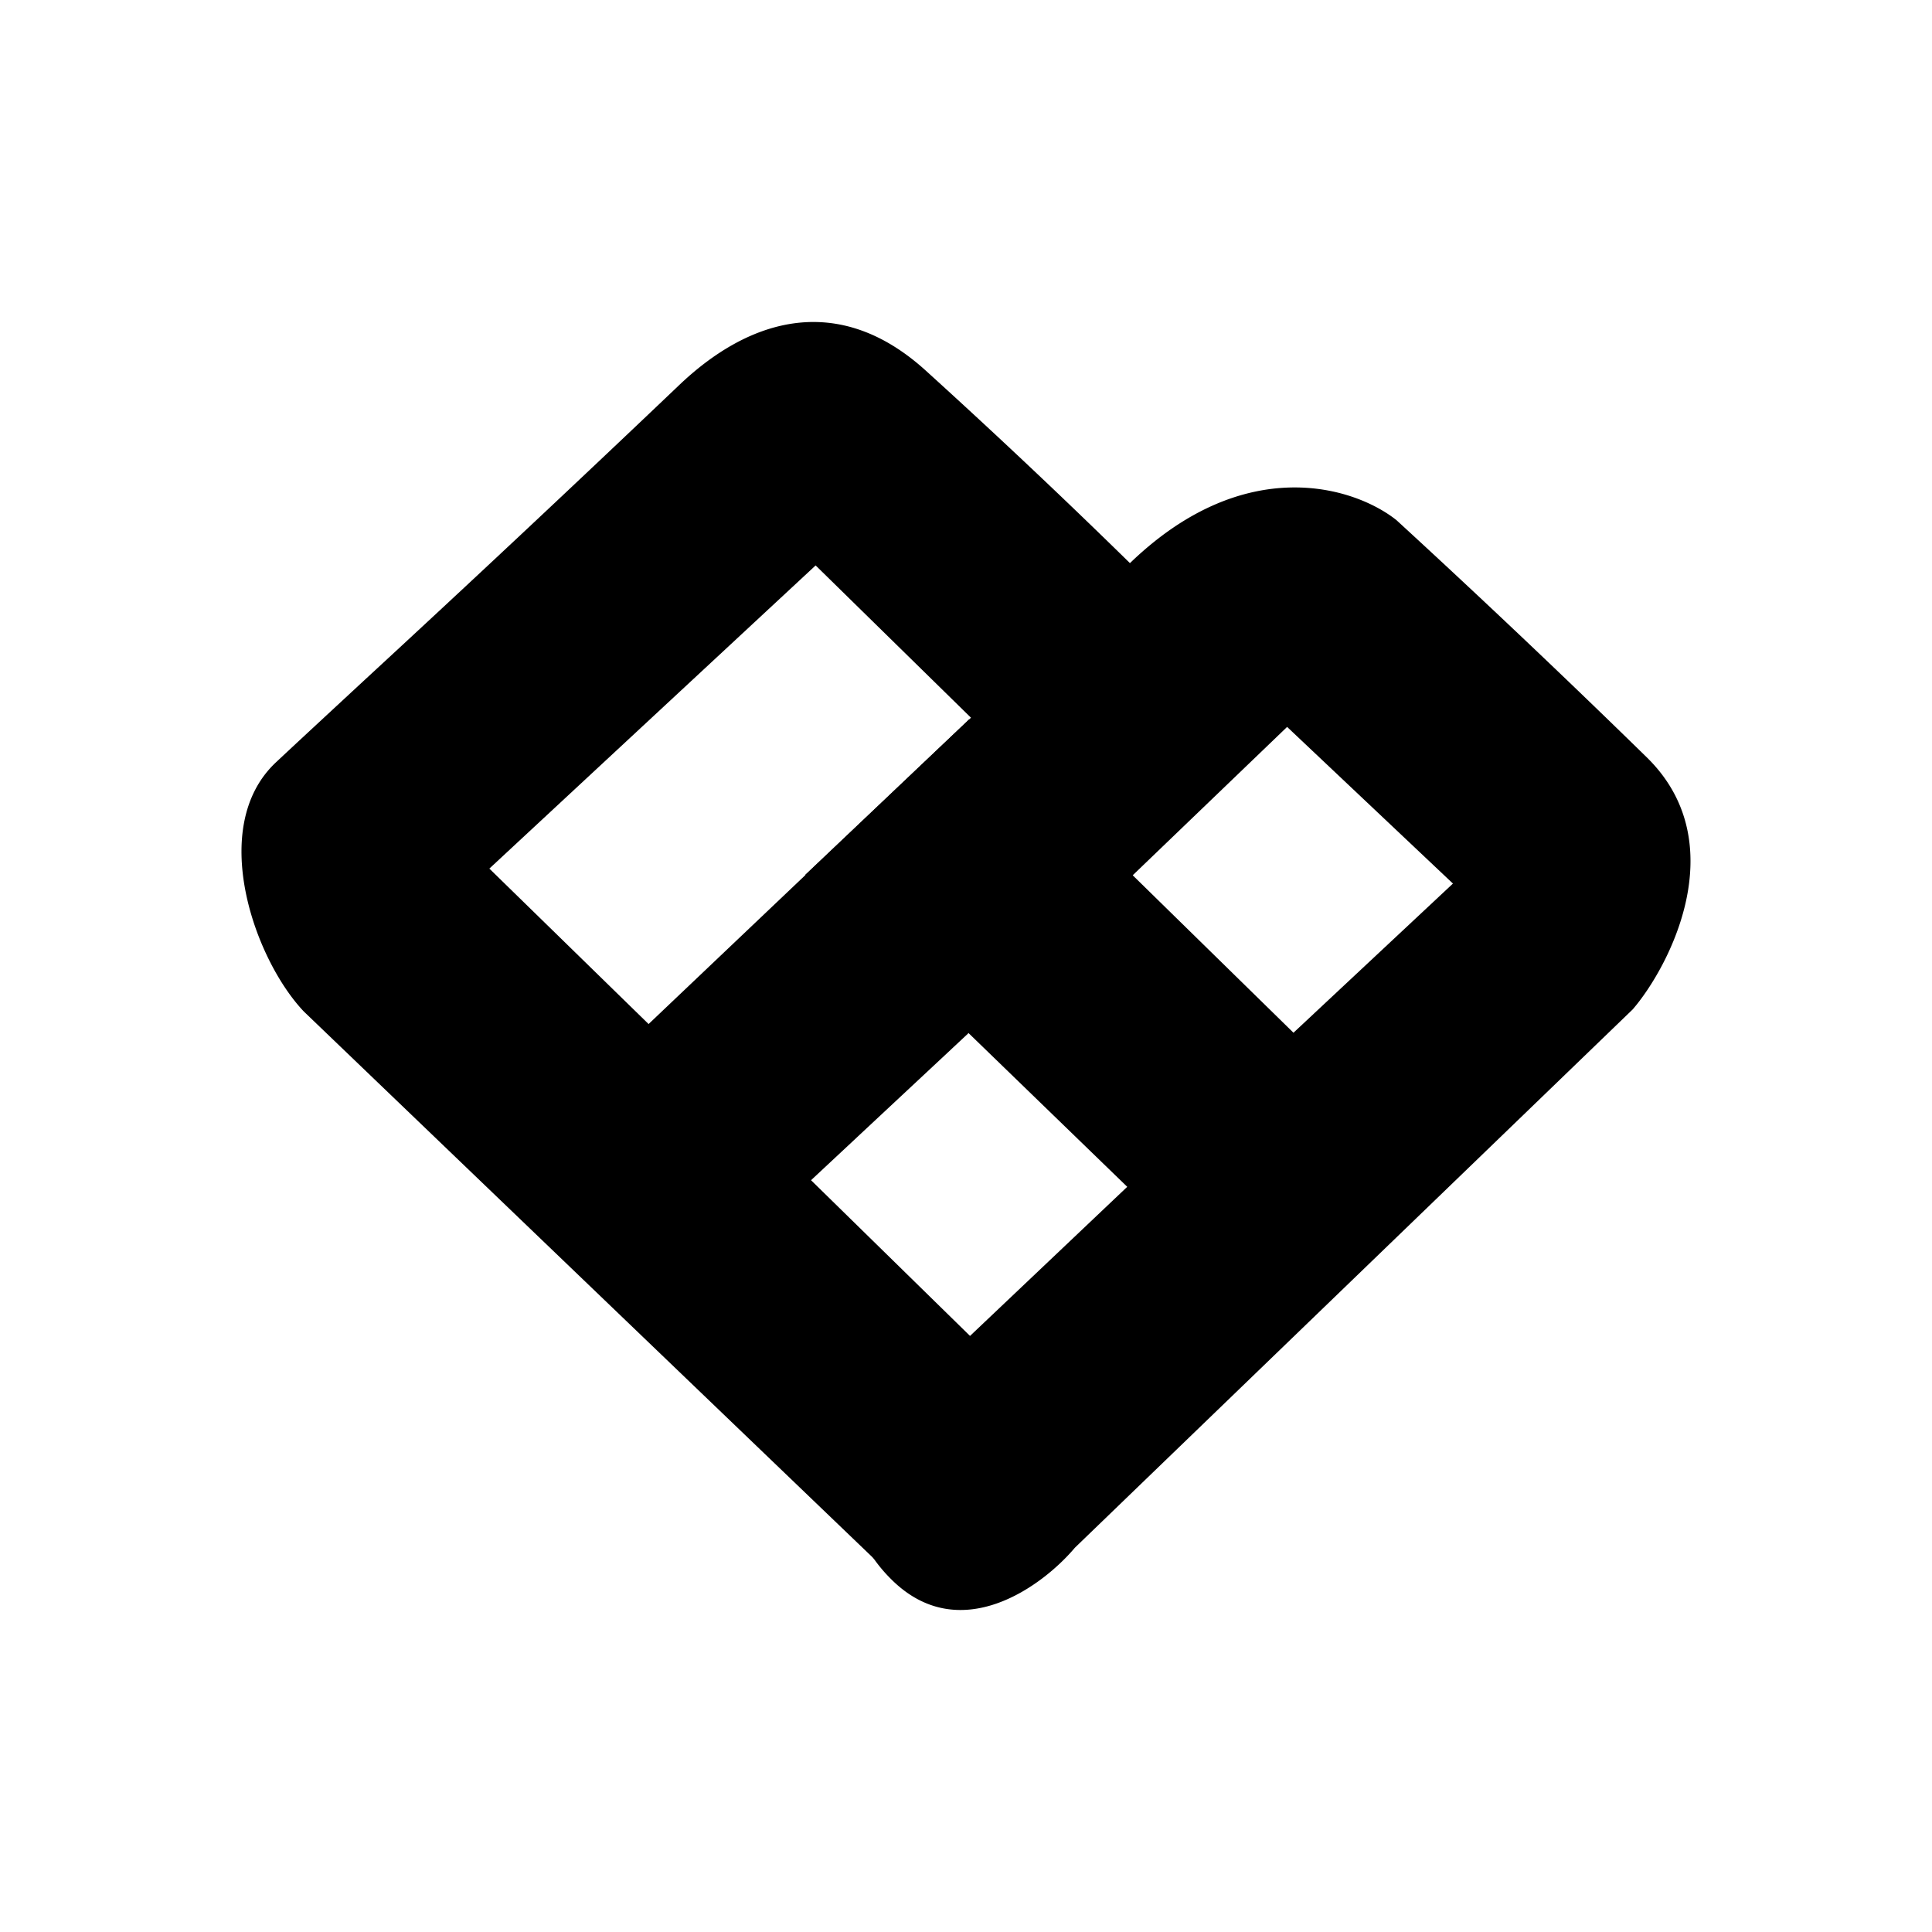
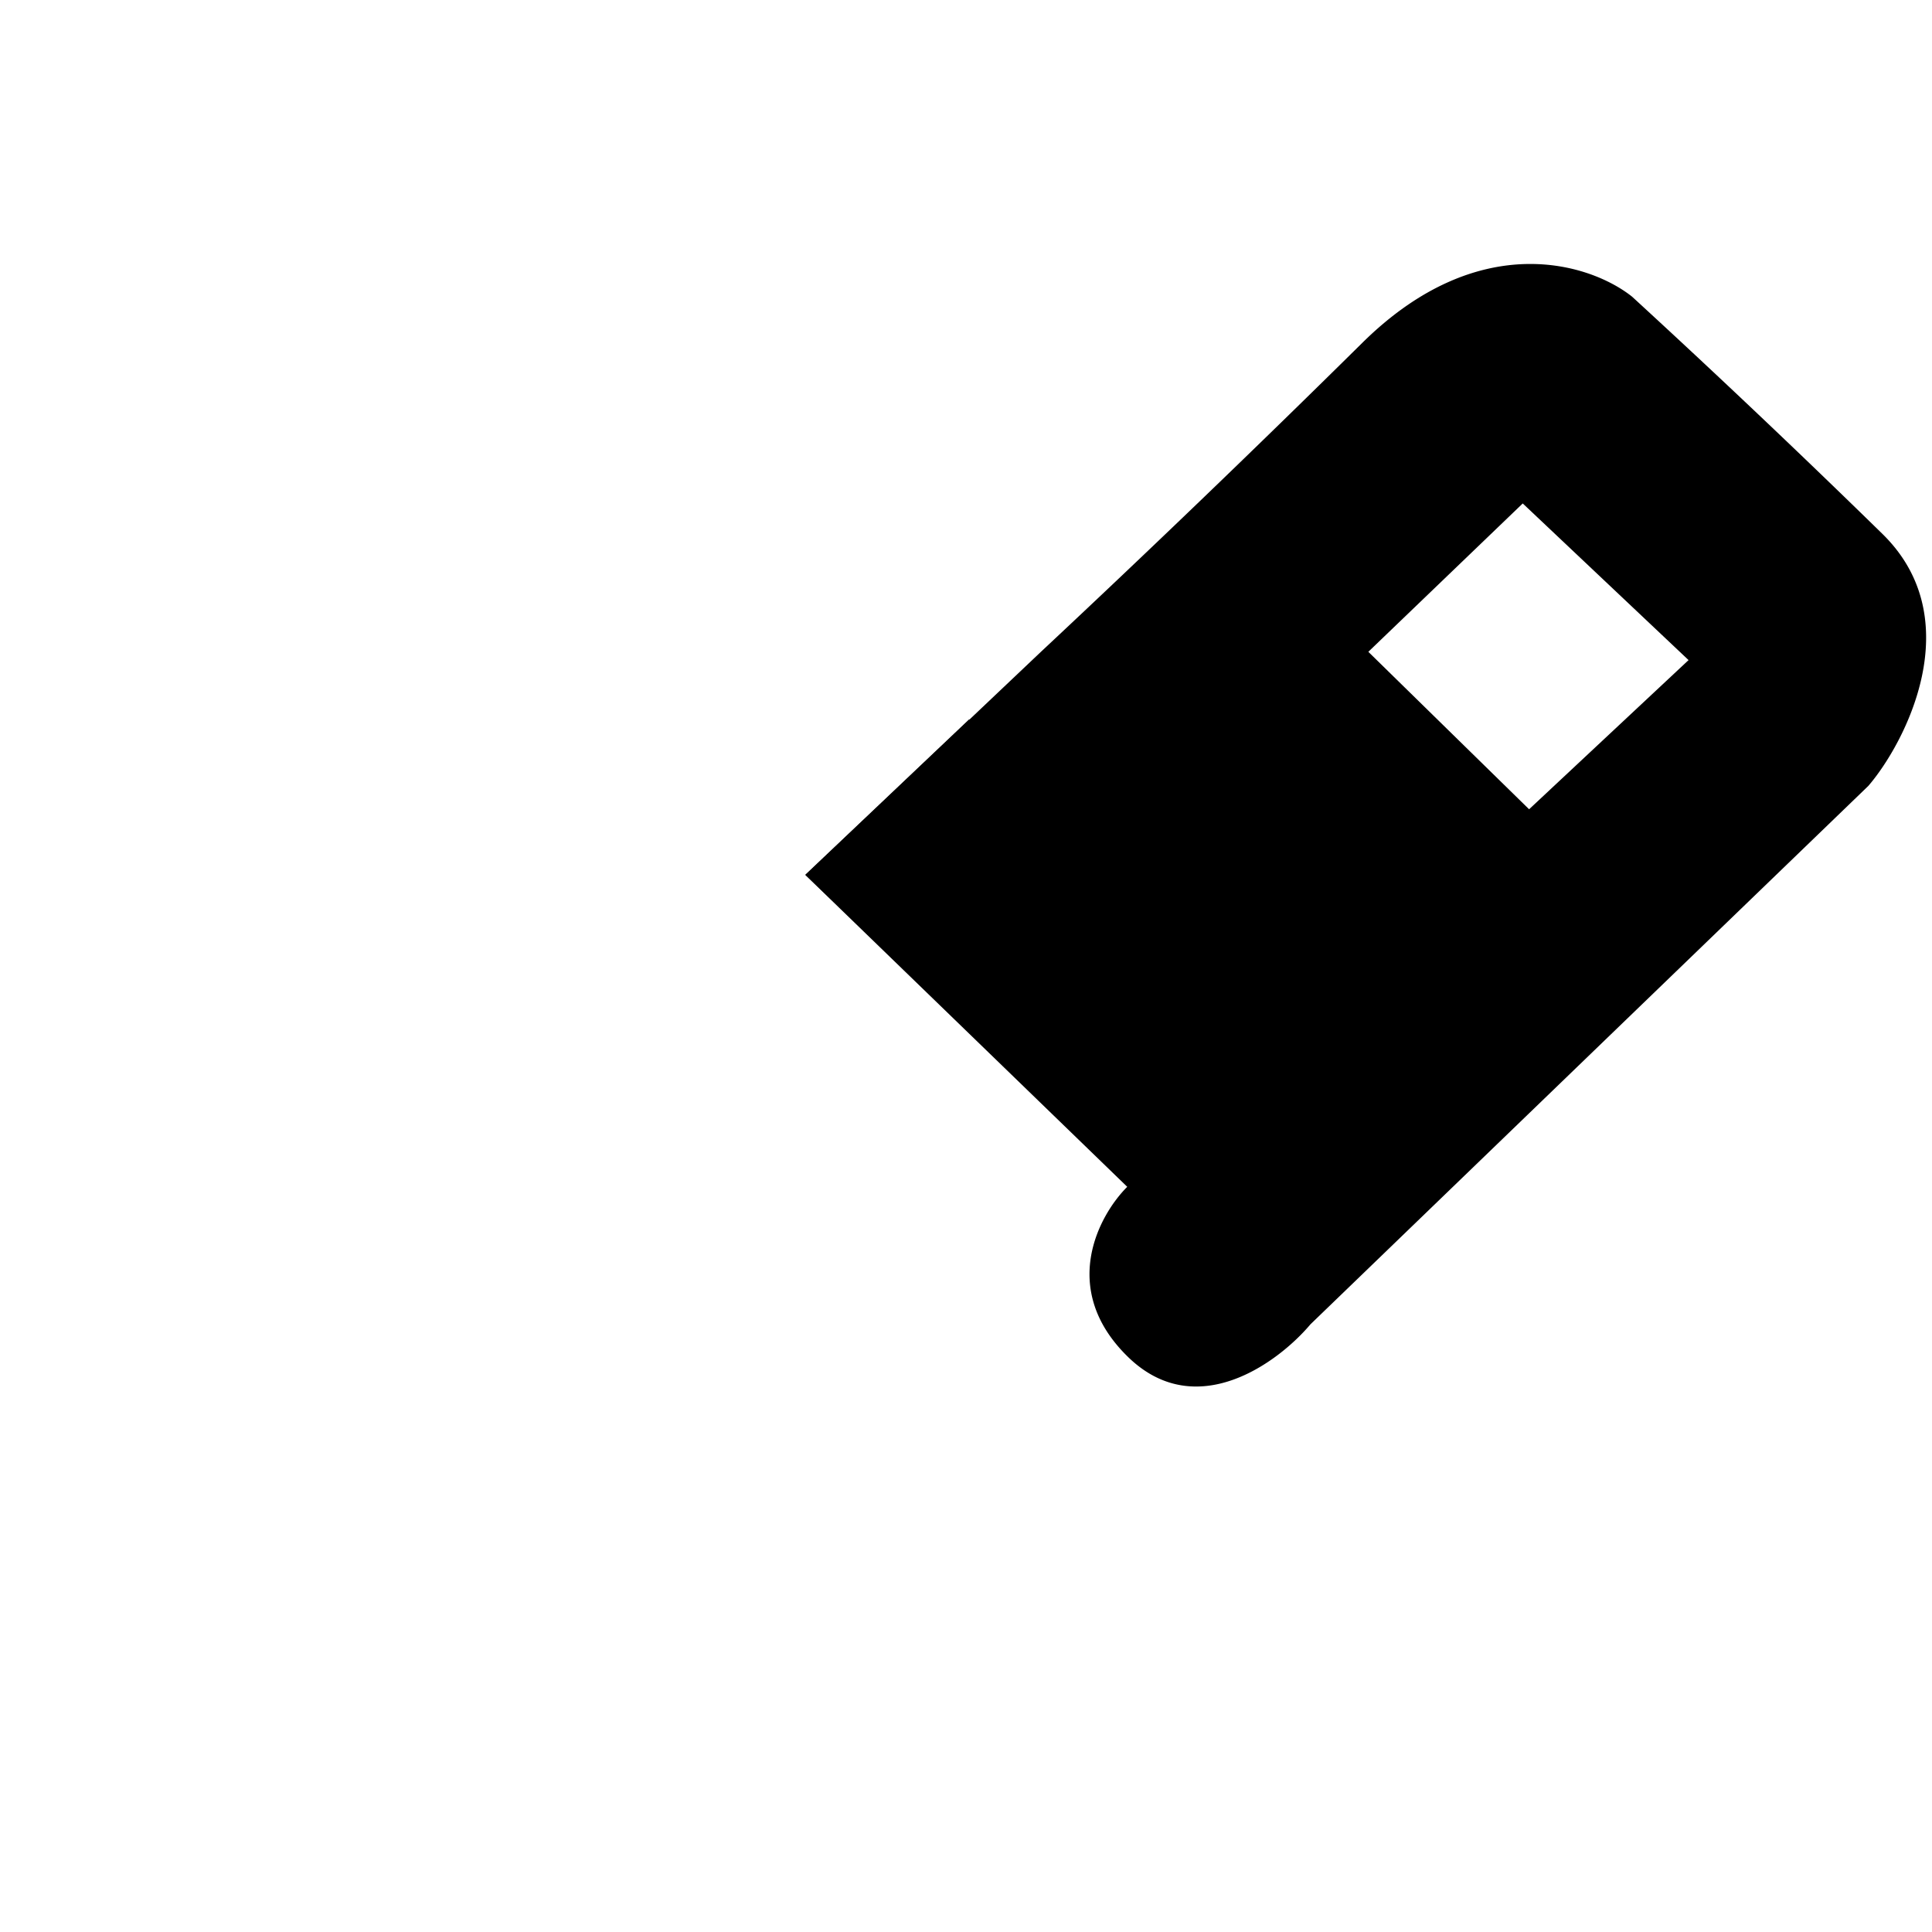
<svg xmlns="http://www.w3.org/2000/svg" width="1em" height="1em" viewBox="0 0 24 24">
-   <path fill="currentColor" fill-rule="evenodd" d="m11.127 19.622l-7.352-7.056c-.618-.65-1.199-2.298-.347-3.096c.23-.216.618-.575 1.085-1.008a337 337 0 0 0 3.905-3.66c.9-.868 2.008-1.169 3.077-.203a90 90 0 0 1 2.581 2.435l-2.05 5.805l-1.951 1.822l1.989 1.948zM6.079 10.79l4.053-3.766l1.93 1.892l-4.005 3.805z" clip-rule="evenodd" />
-   <path fill="currentColor" fill-rule="evenodd" d="m10.005 10.87l3.998 3.873l-2.927 2.776c-.354.353-.849 1.267 0 2.104c.847.838 1.87.085 2.276-.396l6.93-6.688c.45-.522 1.262-2.057.182-3.124a136 136 0 0 0-3.116-2.953c-.51-.408-1.896-.866-3.352.573a202 202 0 0 1-3.99 3.836m4.065.002l1.997 1.956l1.981-1.853l-2.06-1.946z" clip-rule="evenodd" />
+   <path fill="currentColor" fill-rule="evenodd" d="m10.005 10.87l3.998 3.873c-.354.353-.849 1.267 0 2.104c.847.838 1.87.085 2.276-.396l6.93-6.688c.45-.522 1.262-2.057.182-3.124a136 136 0 0 0-3.116-2.953c-.51-.408-1.896-.866-3.352.573a202 202 0 0 1-3.99 3.836m4.065.002l1.997 1.956l1.981-1.853l-2.06-1.946z" clip-rule="evenodd" />
  <path fill="currentColor" d="m14.074 10.866l-2.036 1.938l-2.034-1.938l2.035-1.93z" />
</svg>